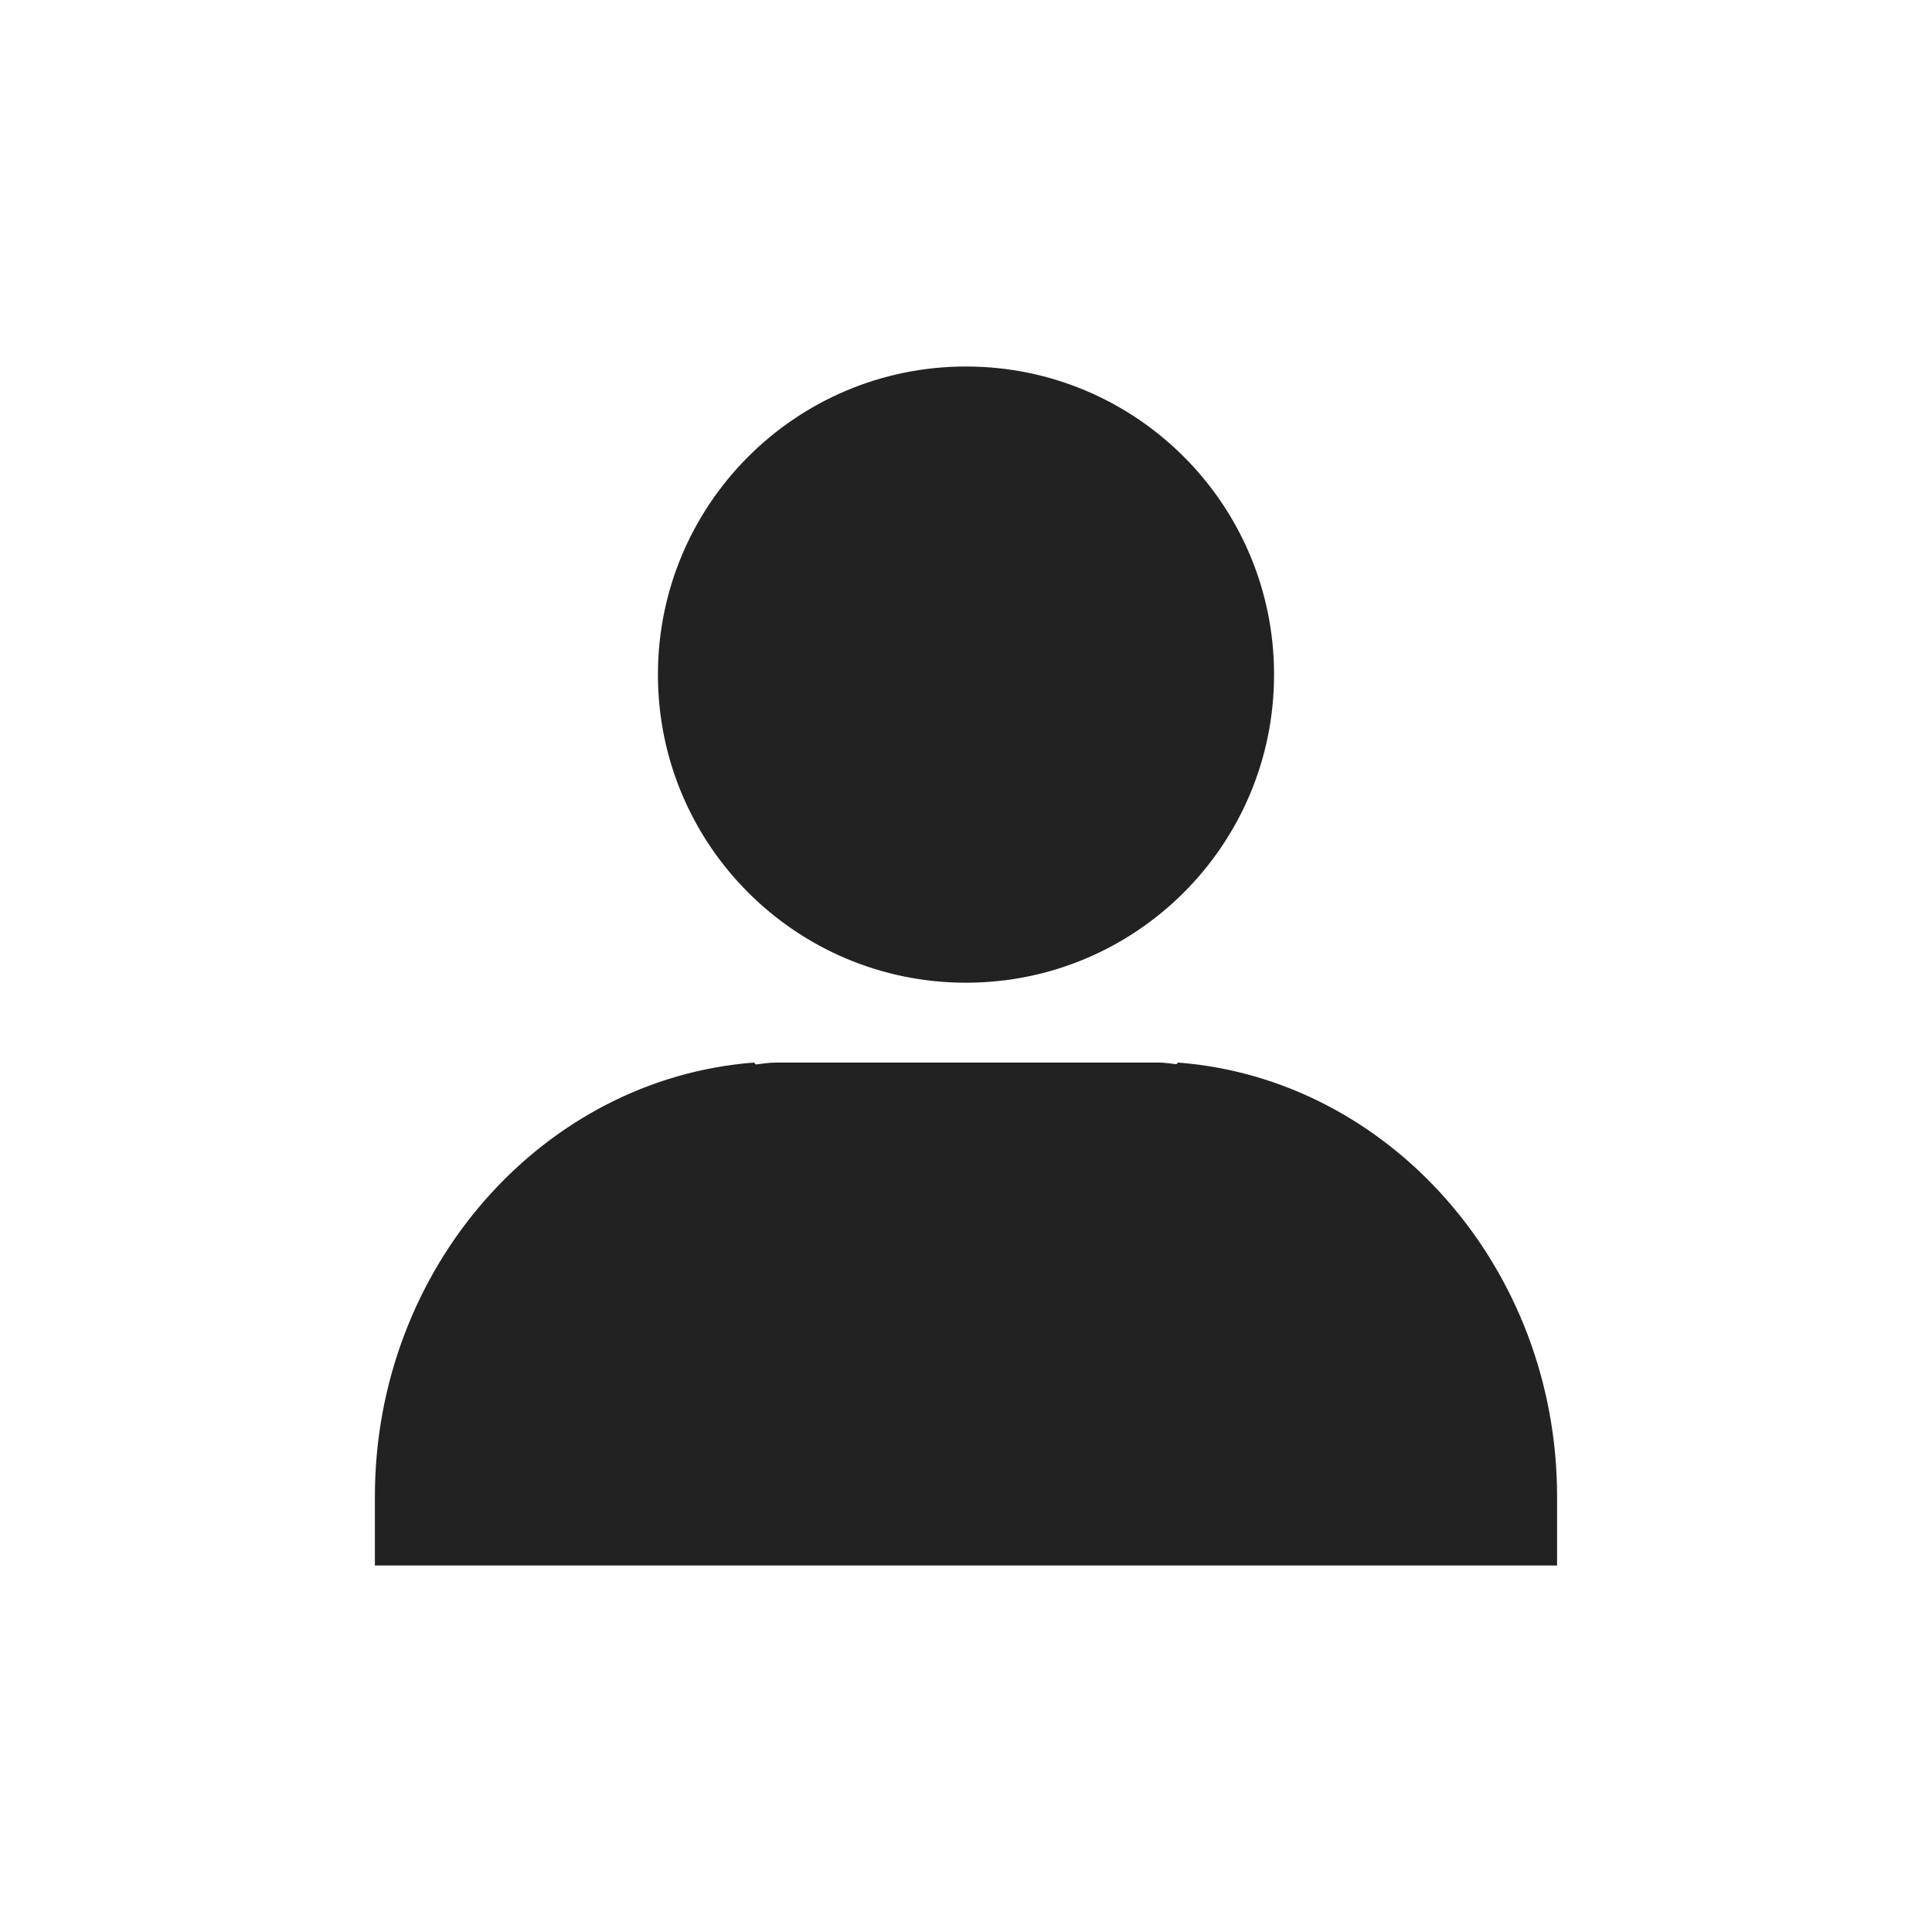
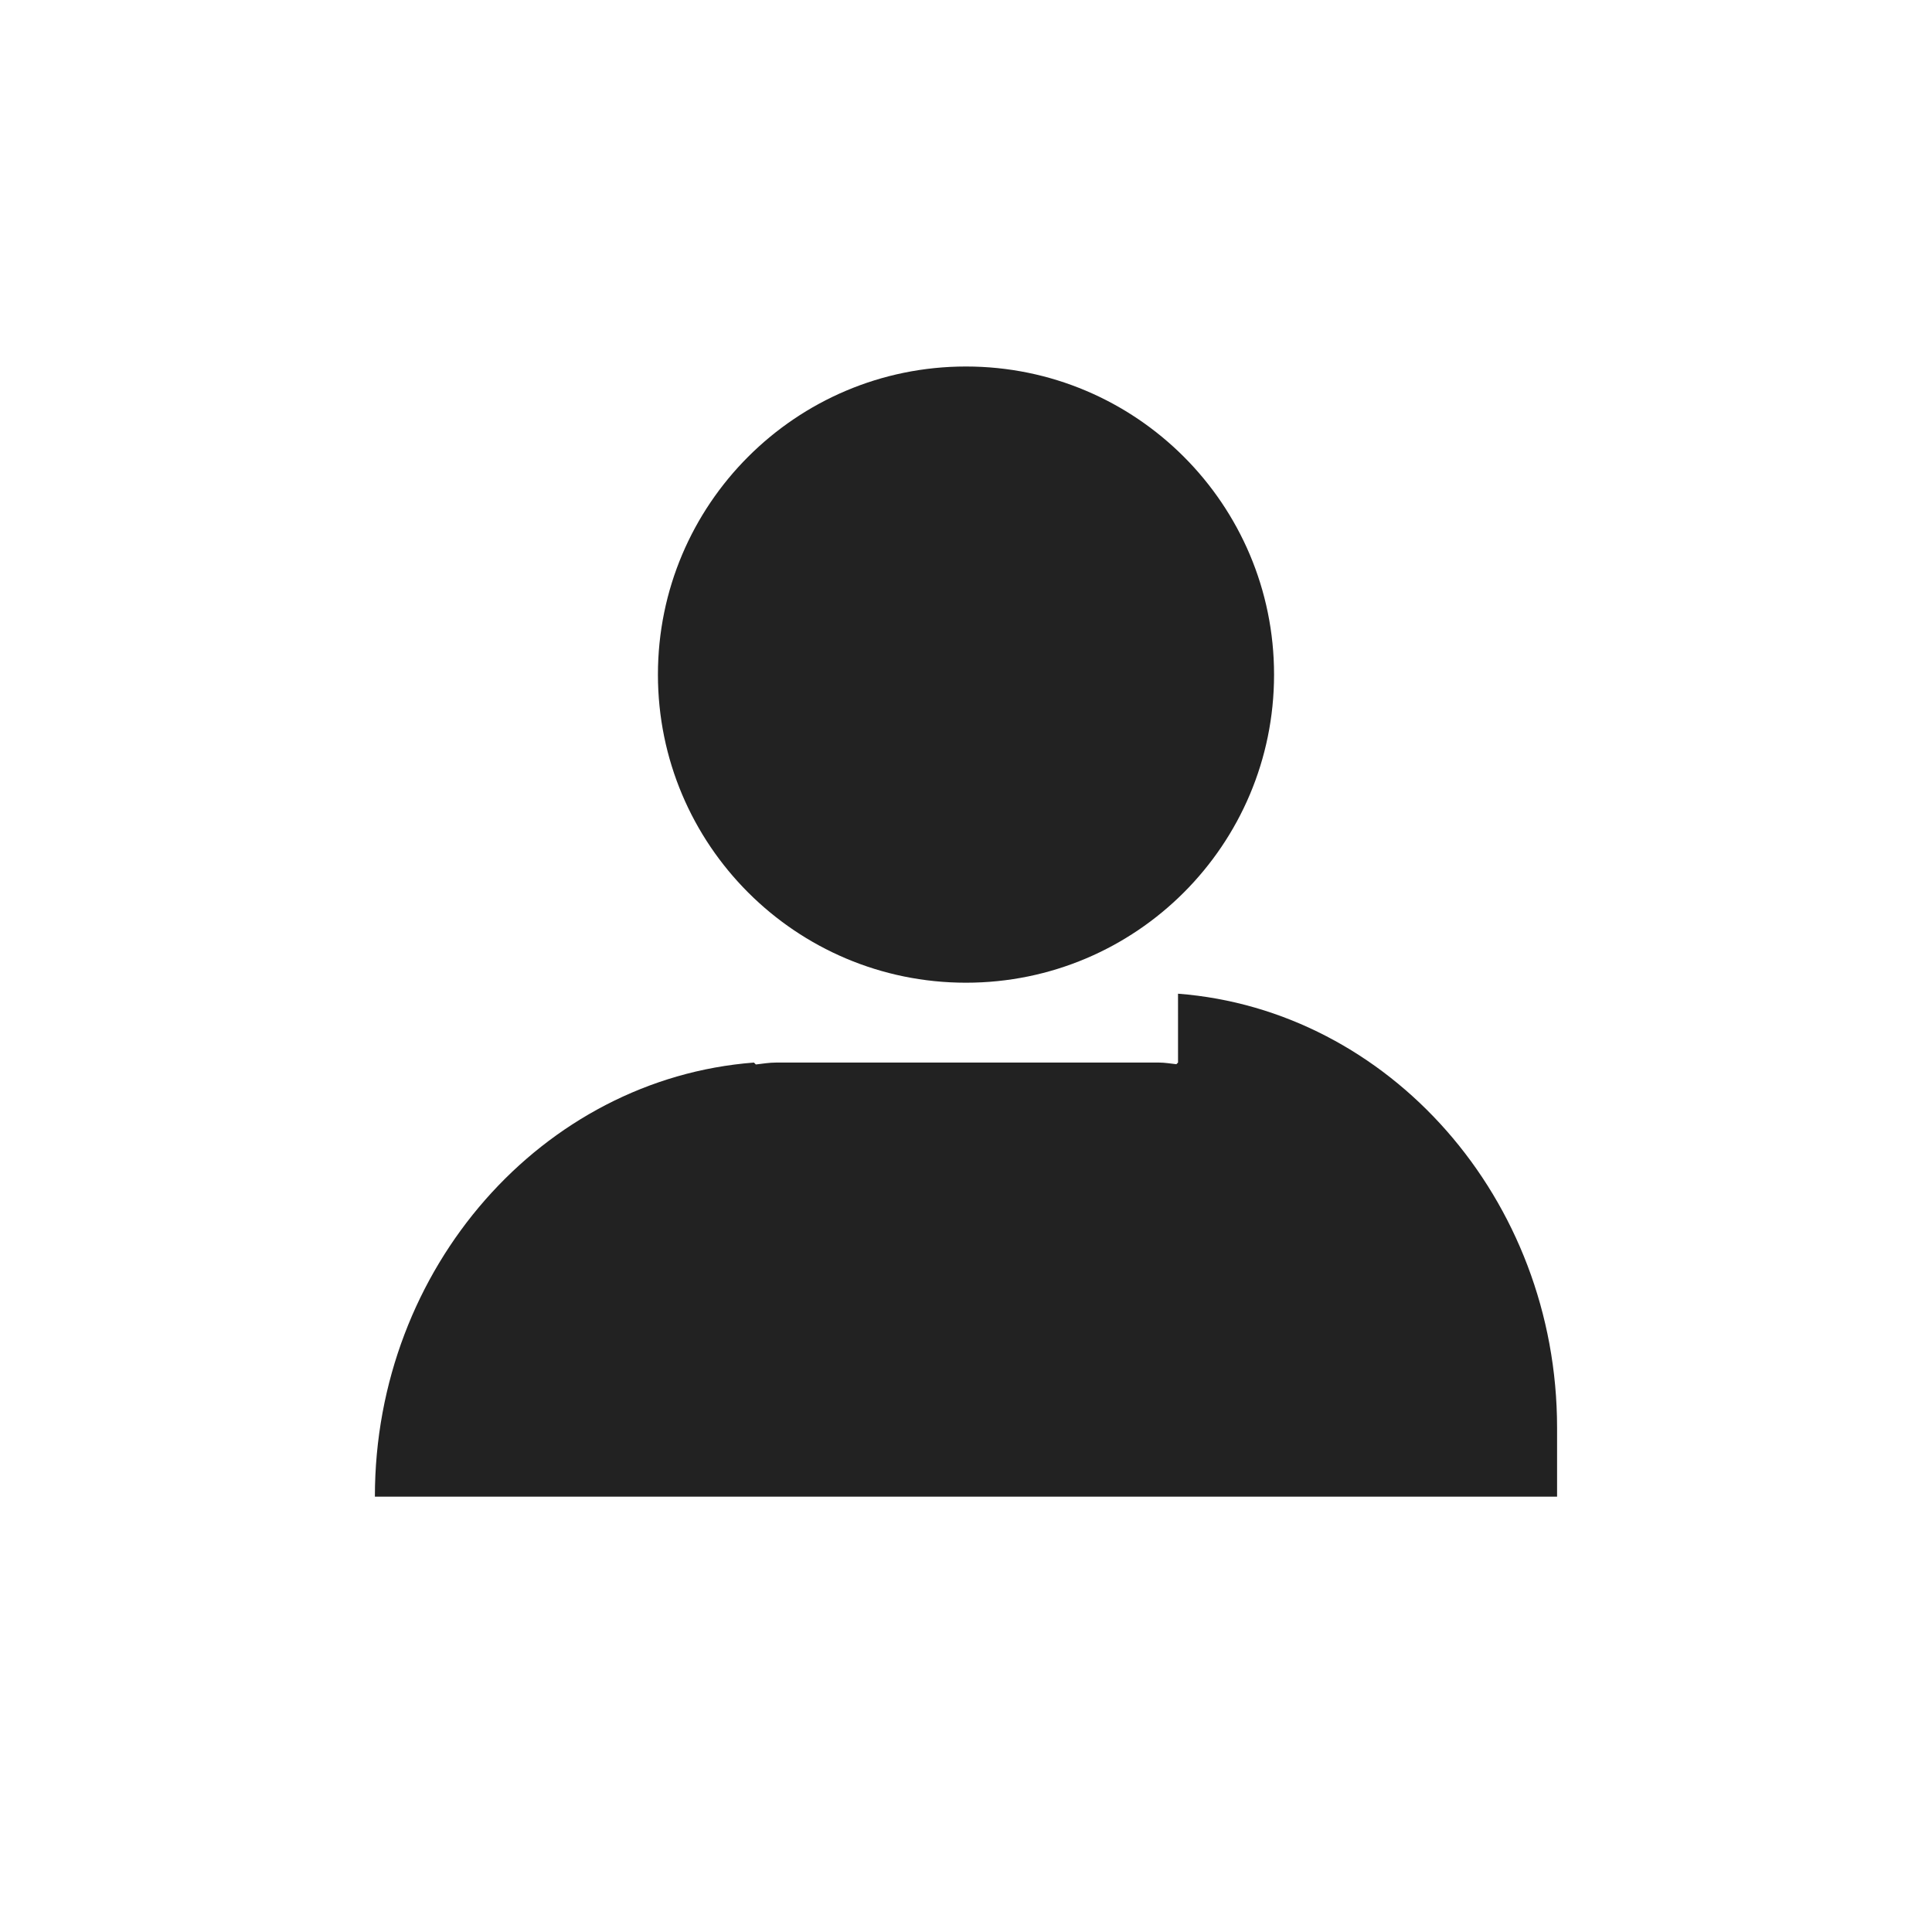
<svg xmlns="http://www.w3.org/2000/svg" id="_レイヤー_1" data-name="レイヤー_1" version="1.1" viewBox="0 0 100 100">
  <defs>
    <style>
      .st0 {
        fill: #222;
      }
    </style>
  </defs>
-   <path class="st0" d="M49.999,50.865c8.809,0,15.946-7.139,15.946-15.947,0-8.806-7.136-15.948-15.946-15.948-8.808,0-15.945,7.142-15.945,15.948,0,8.808,7.137,15.947,15.945,15.947ZM60.975,54.998l-.086.085c-.299-.03-.588-.085-.896-.085h-19.82c-.361,0-.702.059-1.05.099l-.1-.099c-10.922.838-19.619,10.609-19.619,22.468v3.564h61.19v-3.564c0-11.859-8.7-21.63-19.62-22.468Z" />
+   <path class="st0" d="M49.999,50.865c8.809,0,15.946-7.139,15.946-15.947,0-8.806-7.136-15.948-15.946-15.948-8.808,0-15.945,7.142-15.945,15.948,0,8.808,7.137,15.947,15.945,15.947ZM60.975,54.998l-.086.085c-.299-.03-.588-.085-.896-.085h-19.82c-.361,0-.702.059-1.05.099l-.1-.099c-10.922.838-19.619,10.609-19.619,22.468h61.19v-3.564c0-11.859-8.7-21.63-19.62-22.468Z" />
</svg>